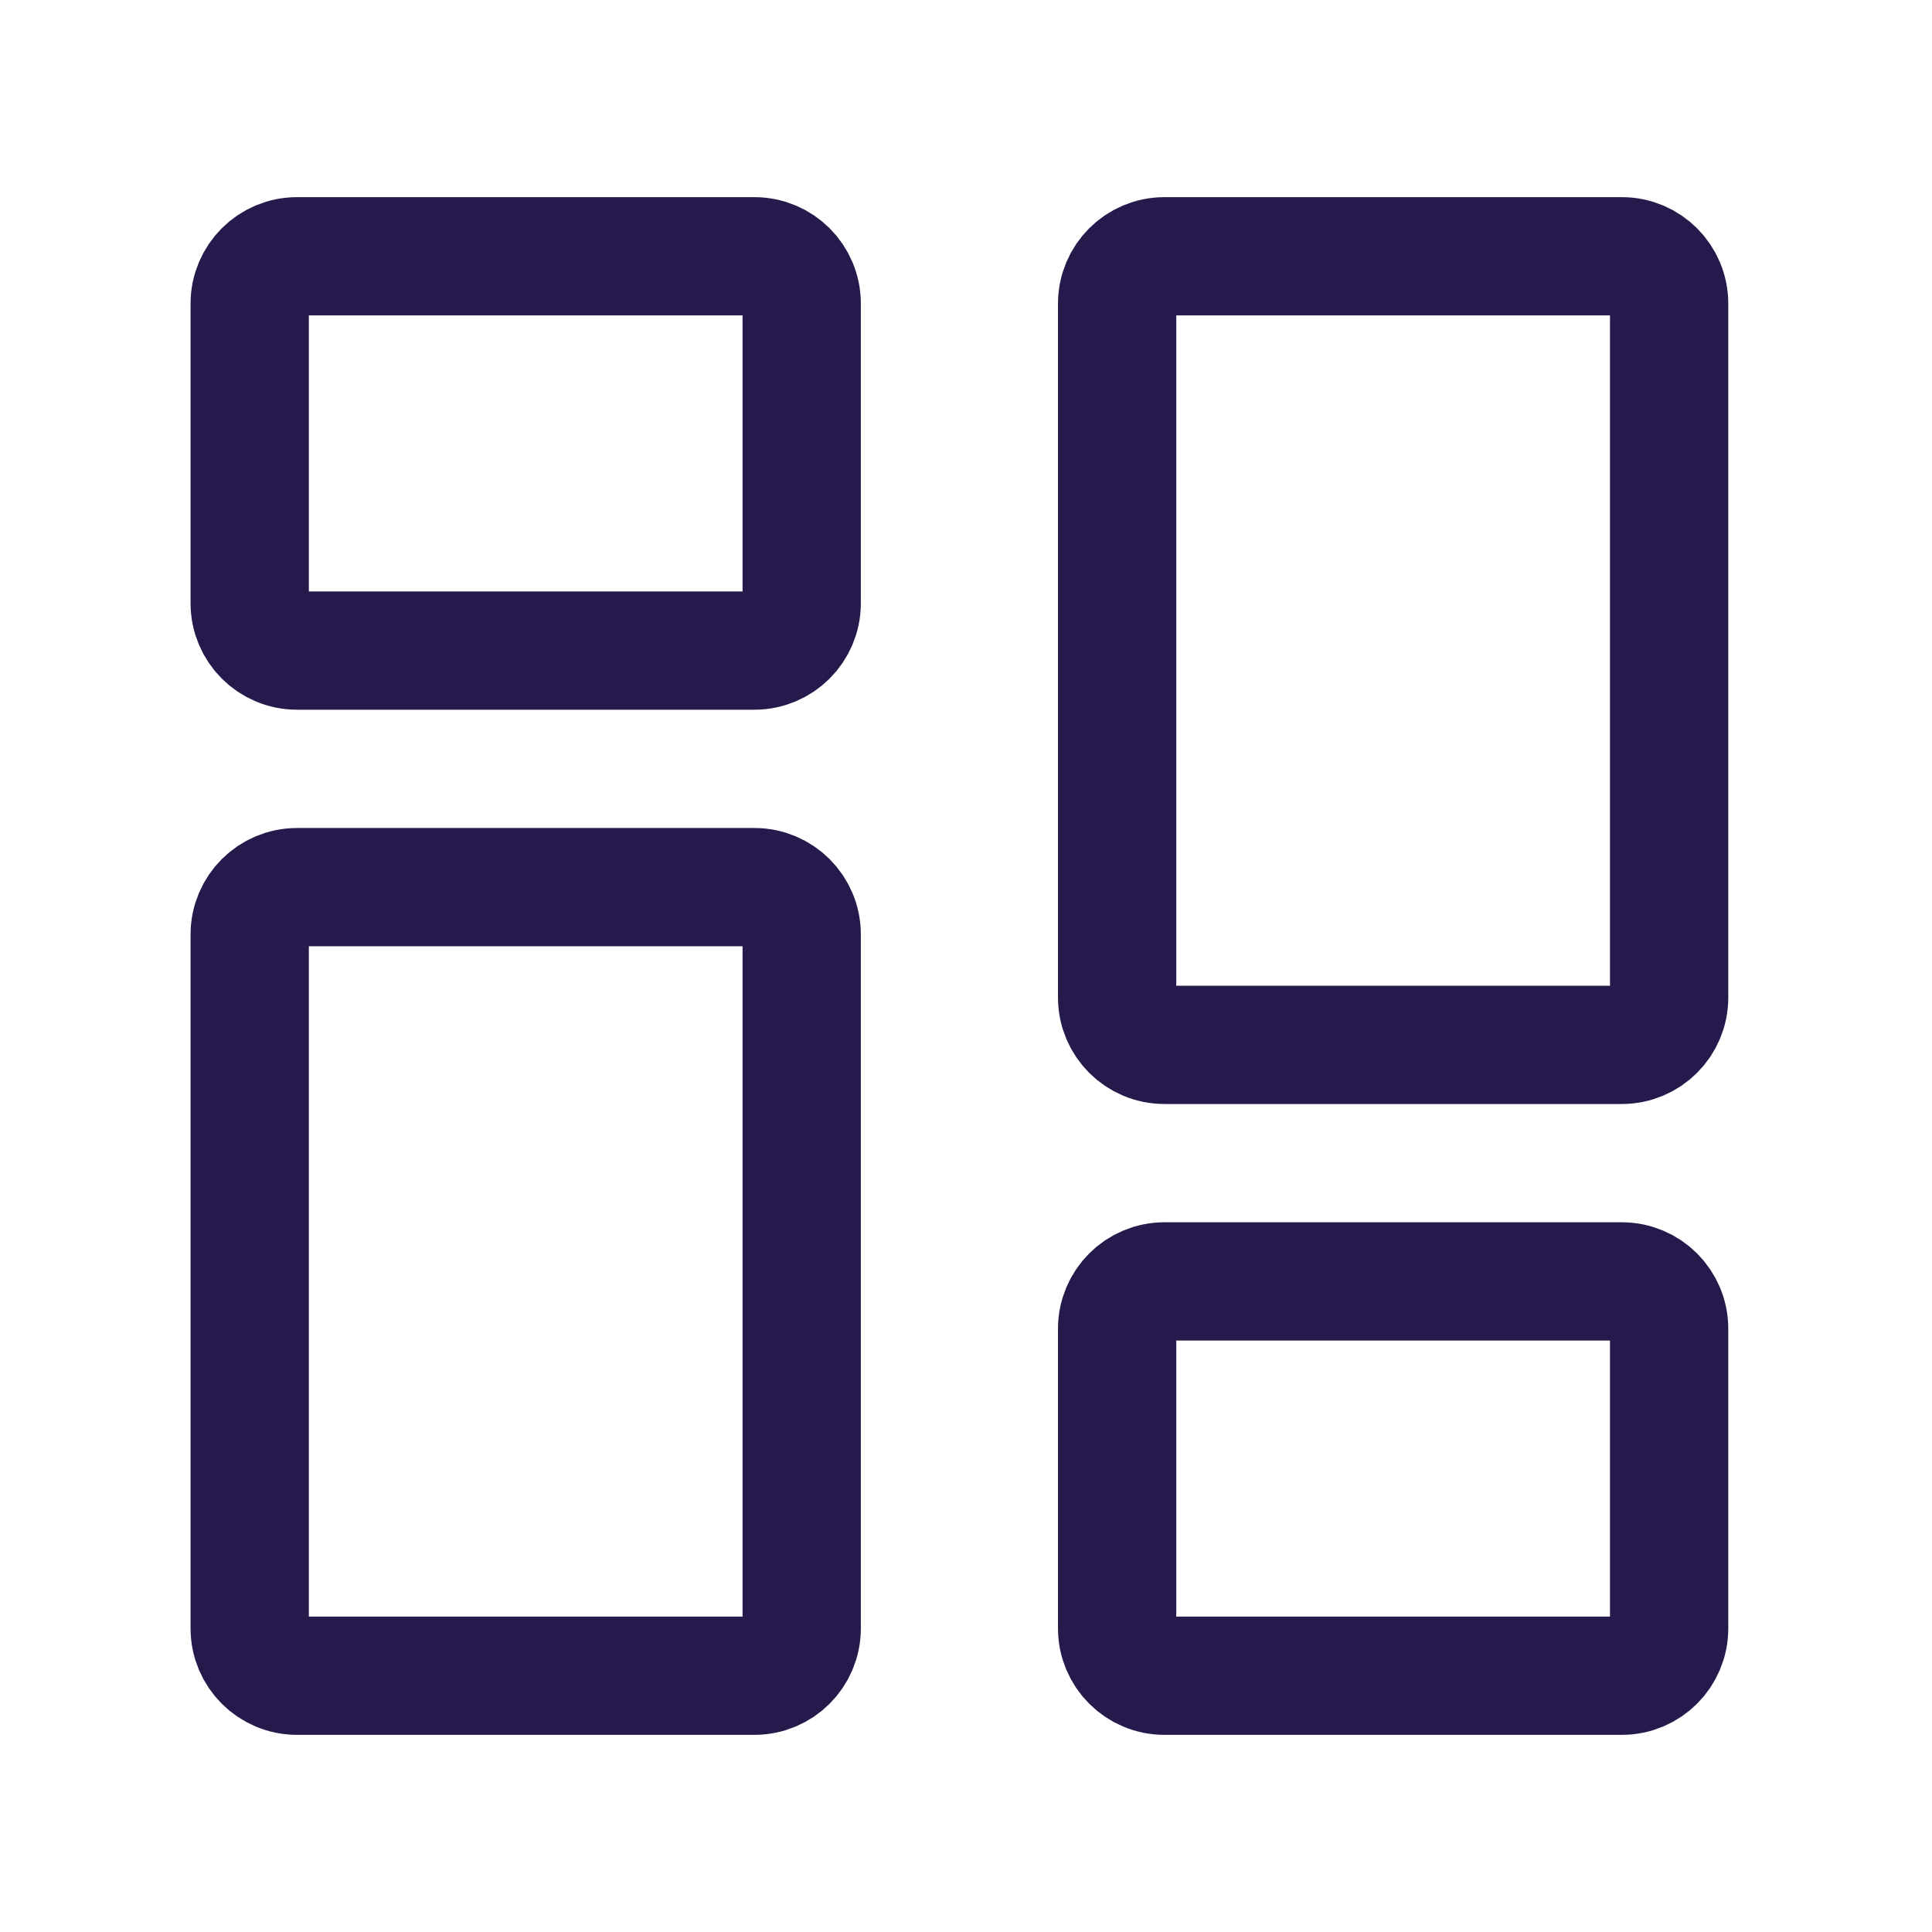
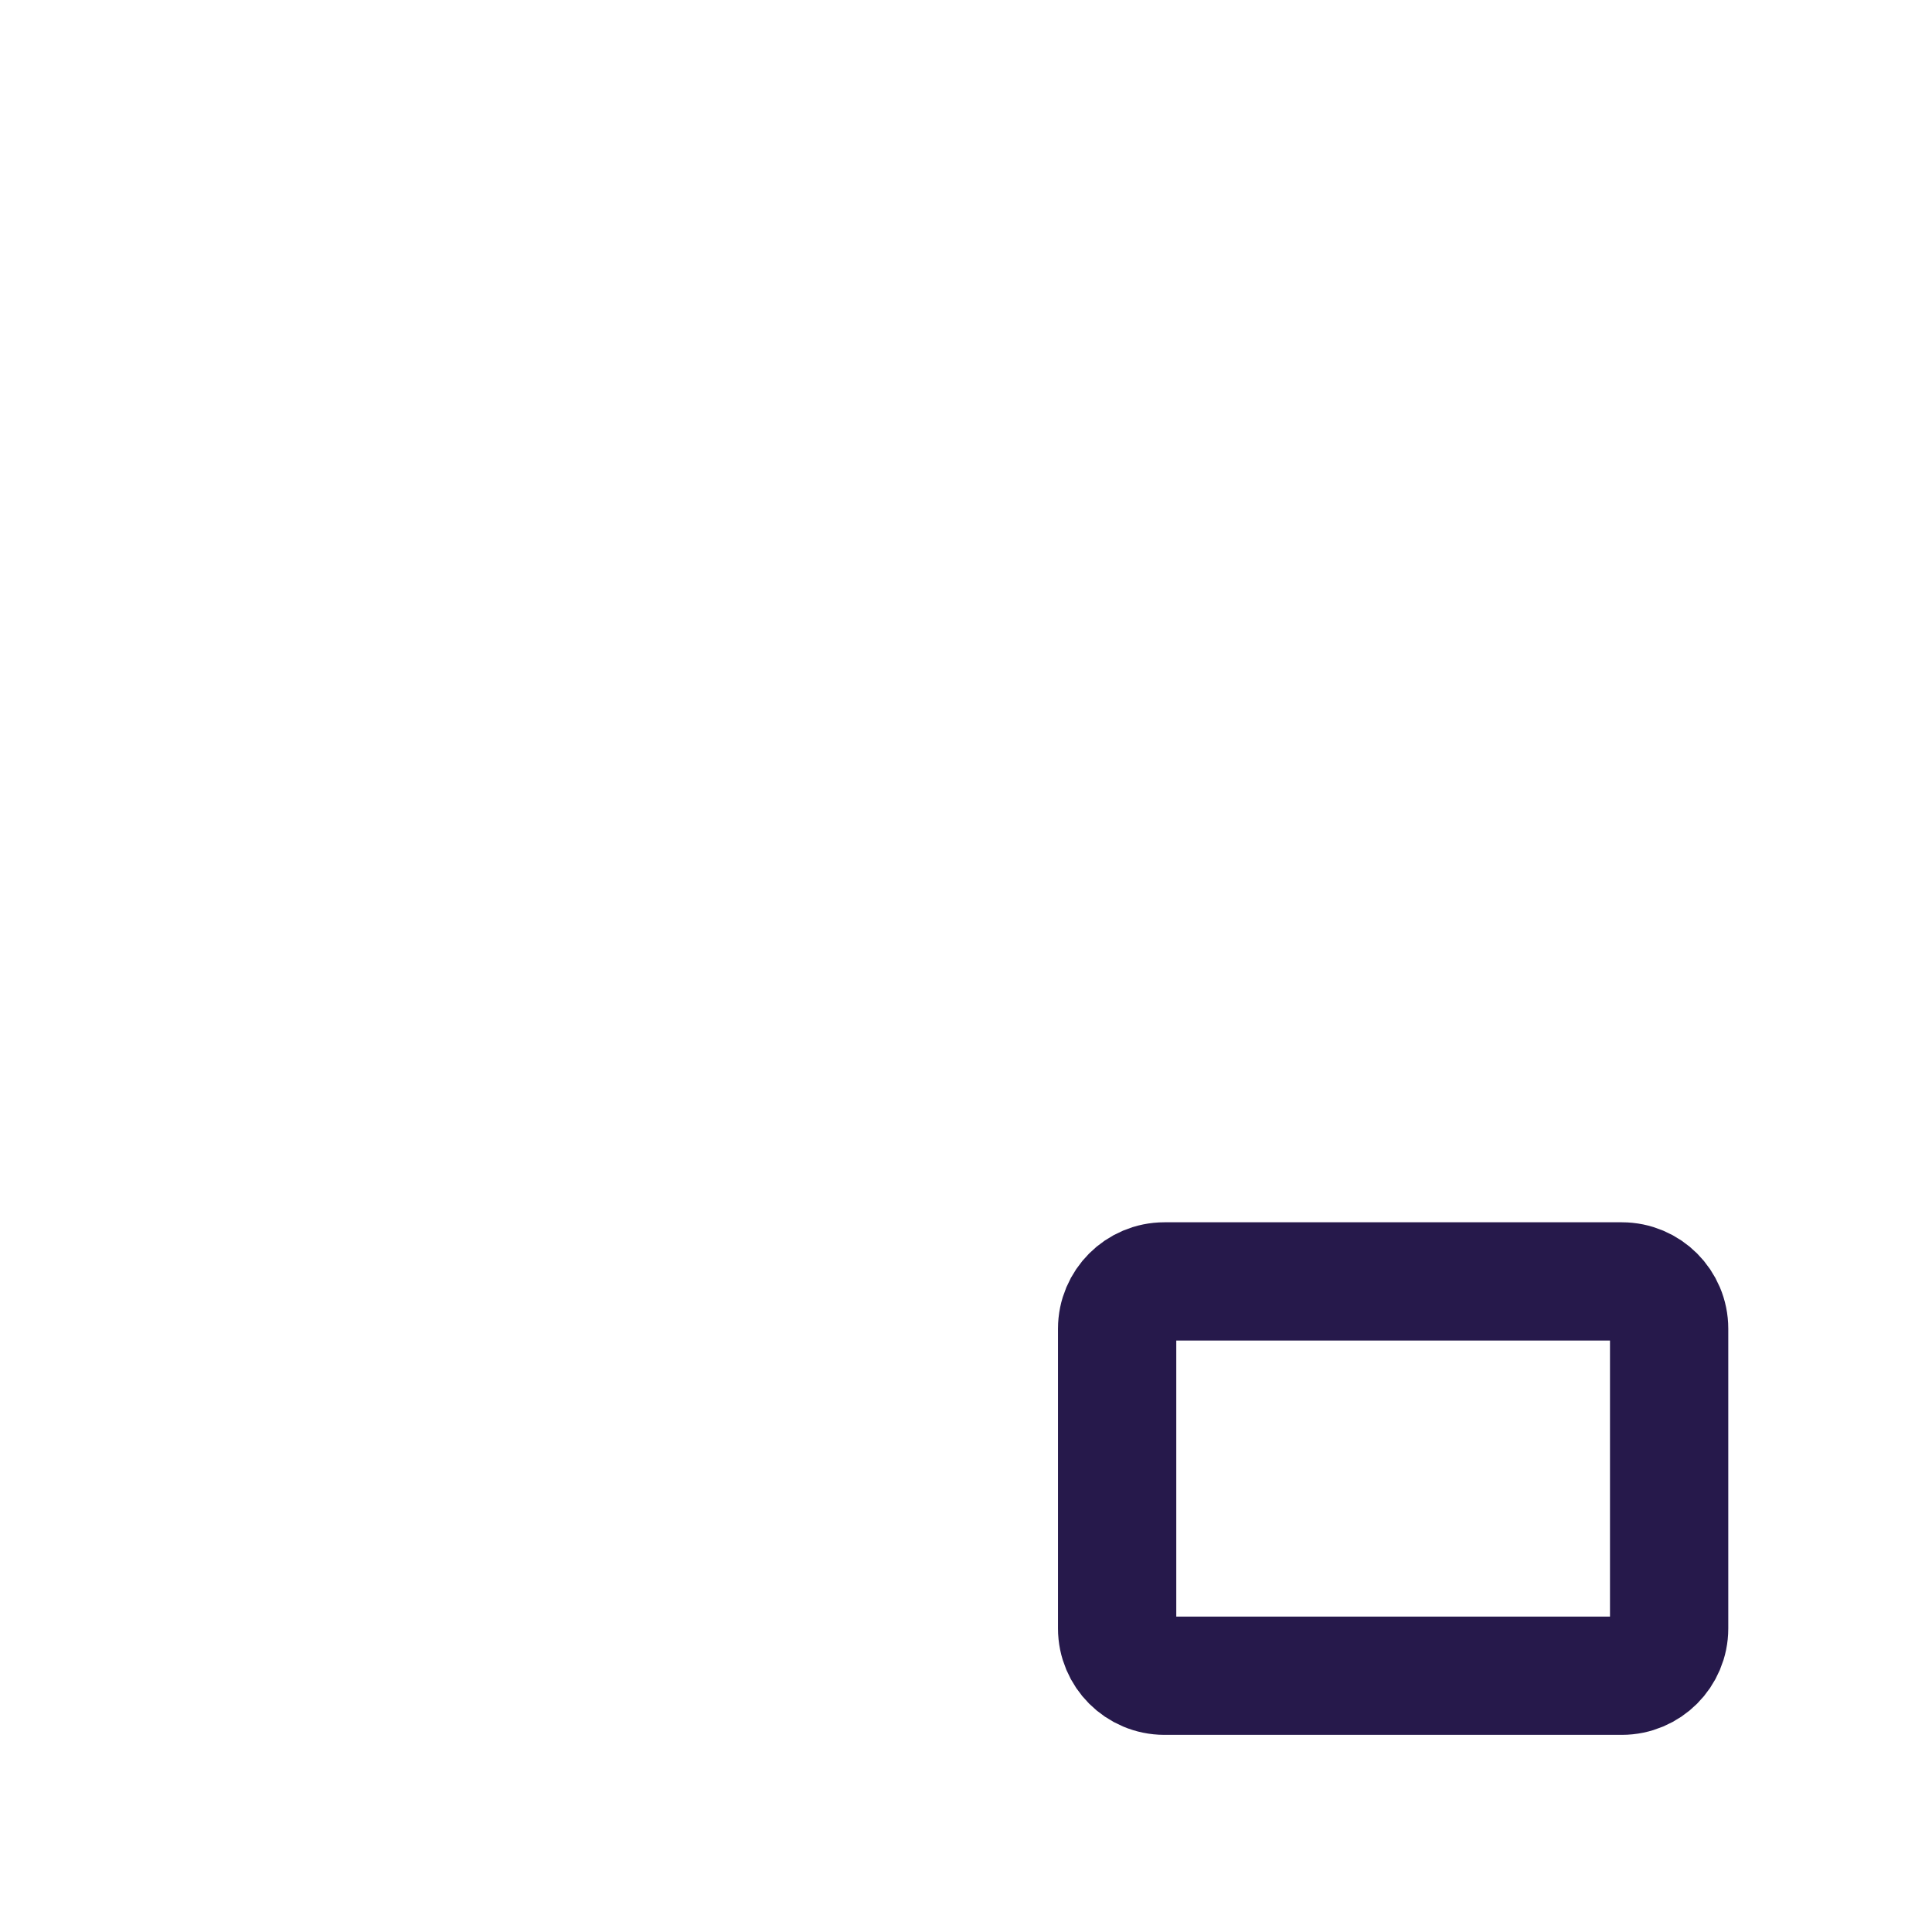
<svg xmlns="http://www.w3.org/2000/svg" width="49" height="49" viewBox="0 0 49 49" fill="none">
  <g id="Frame">
-     <path id="Vector" d="M6.333 15.3V7.7C6.333 7.037 6.87 6.5 7.533 6.5H19.133C19.796 6.5 20.333 7.037 20.333 7.7V15.3C20.333 15.963 19.796 16.5 19.133 16.5H7.533C6.87 16.5 6.333 15.963 6.333 15.3Z" stroke="#26194B" stroke-width="3" />
    <path id="Vector_2" d="M28.333 41.3V33.7C28.333 33.037 28.87 32.5 29.533 32.5H41.133C41.796 32.5 42.333 33.037 42.333 33.7V41.3C42.333 41.963 41.796 42.5 41.133 42.5H29.533C28.87 42.5 28.333 41.963 28.333 41.3Z" stroke="#26194B" stroke-width="3" />
-     <path id="Vector_3" d="M28.333 25.3V7.7C28.333 7.037 28.87 6.5 29.533 6.5H41.133C41.796 6.5 42.333 7.037 42.333 7.7V25.3C42.333 25.963 41.796 26.5 41.133 26.5H29.533C28.87 26.5 28.333 25.963 28.333 25.3Z" stroke="#26194B" stroke-width="3" />
-     <path id="Vector_4" d="M6.333 41.3V23.7C6.333 23.037 6.87 22.5 7.533 22.5H19.133C19.796 22.5 20.333 23.037 20.333 23.7V41.3C20.333 41.963 19.796 42.5 19.133 42.5H7.533C6.87 42.5 6.333 41.963 6.333 41.3Z" stroke="#26194B" stroke-width="3" />
  </g>
</svg>